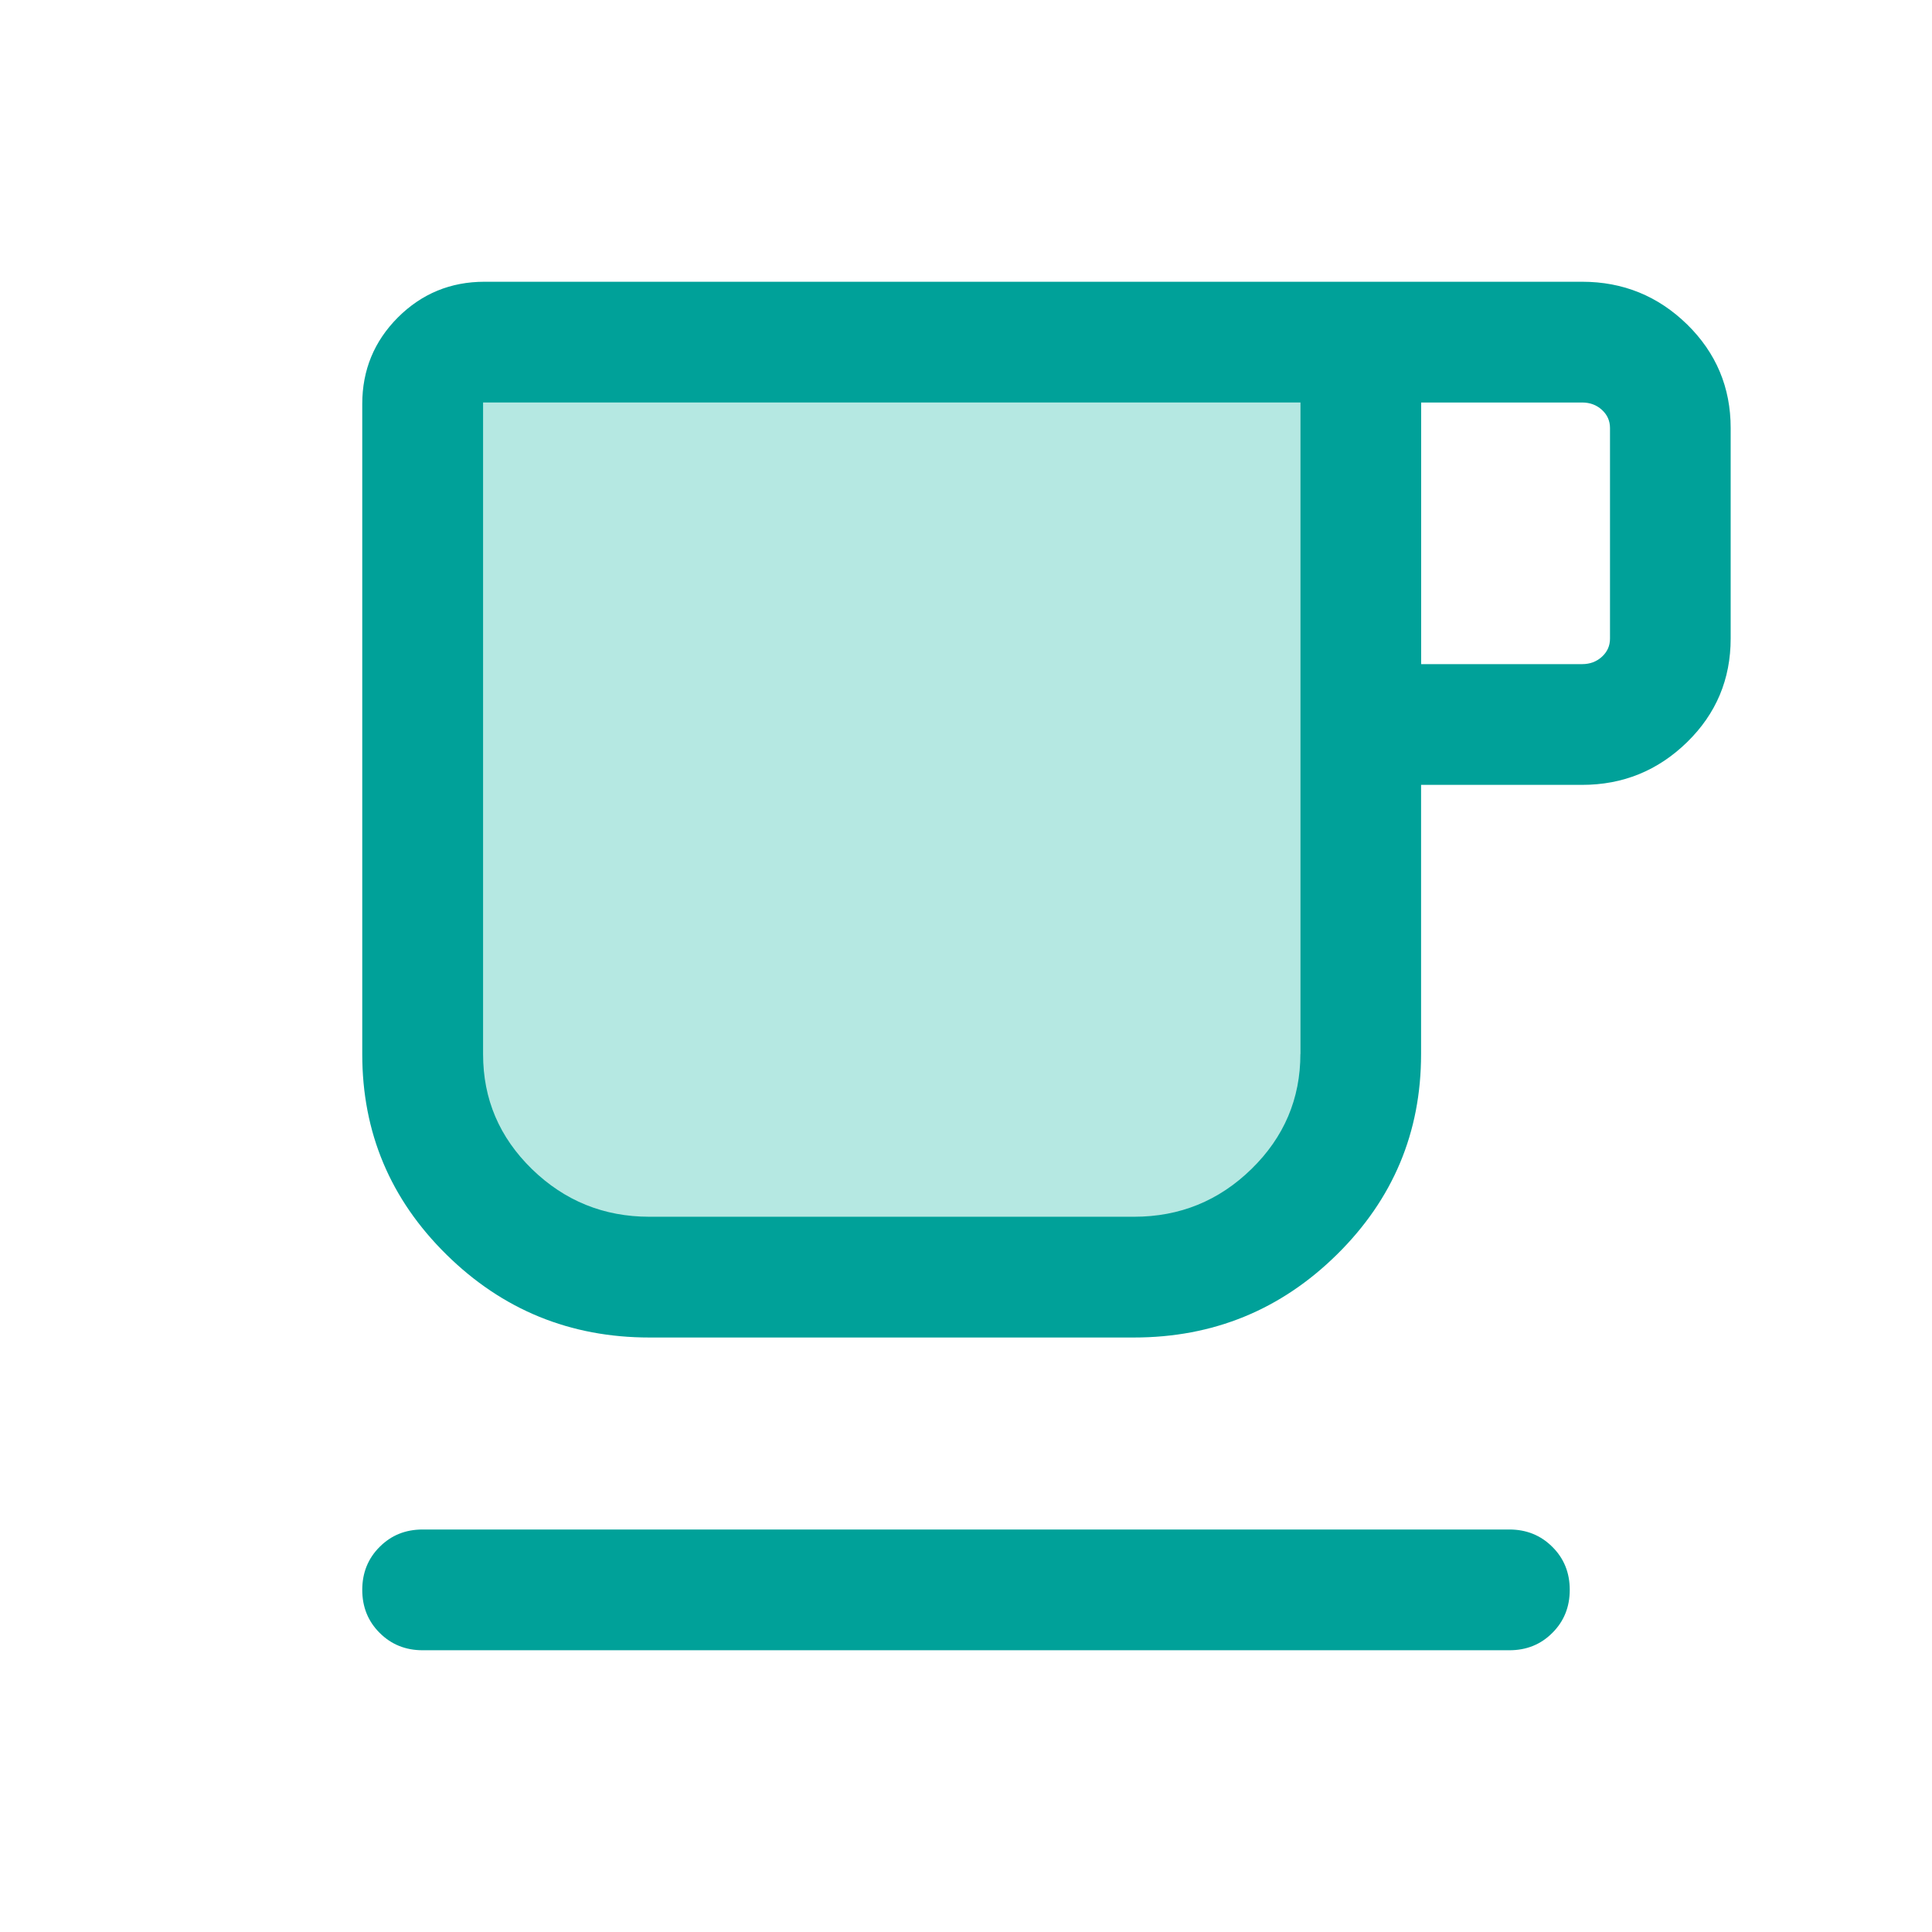
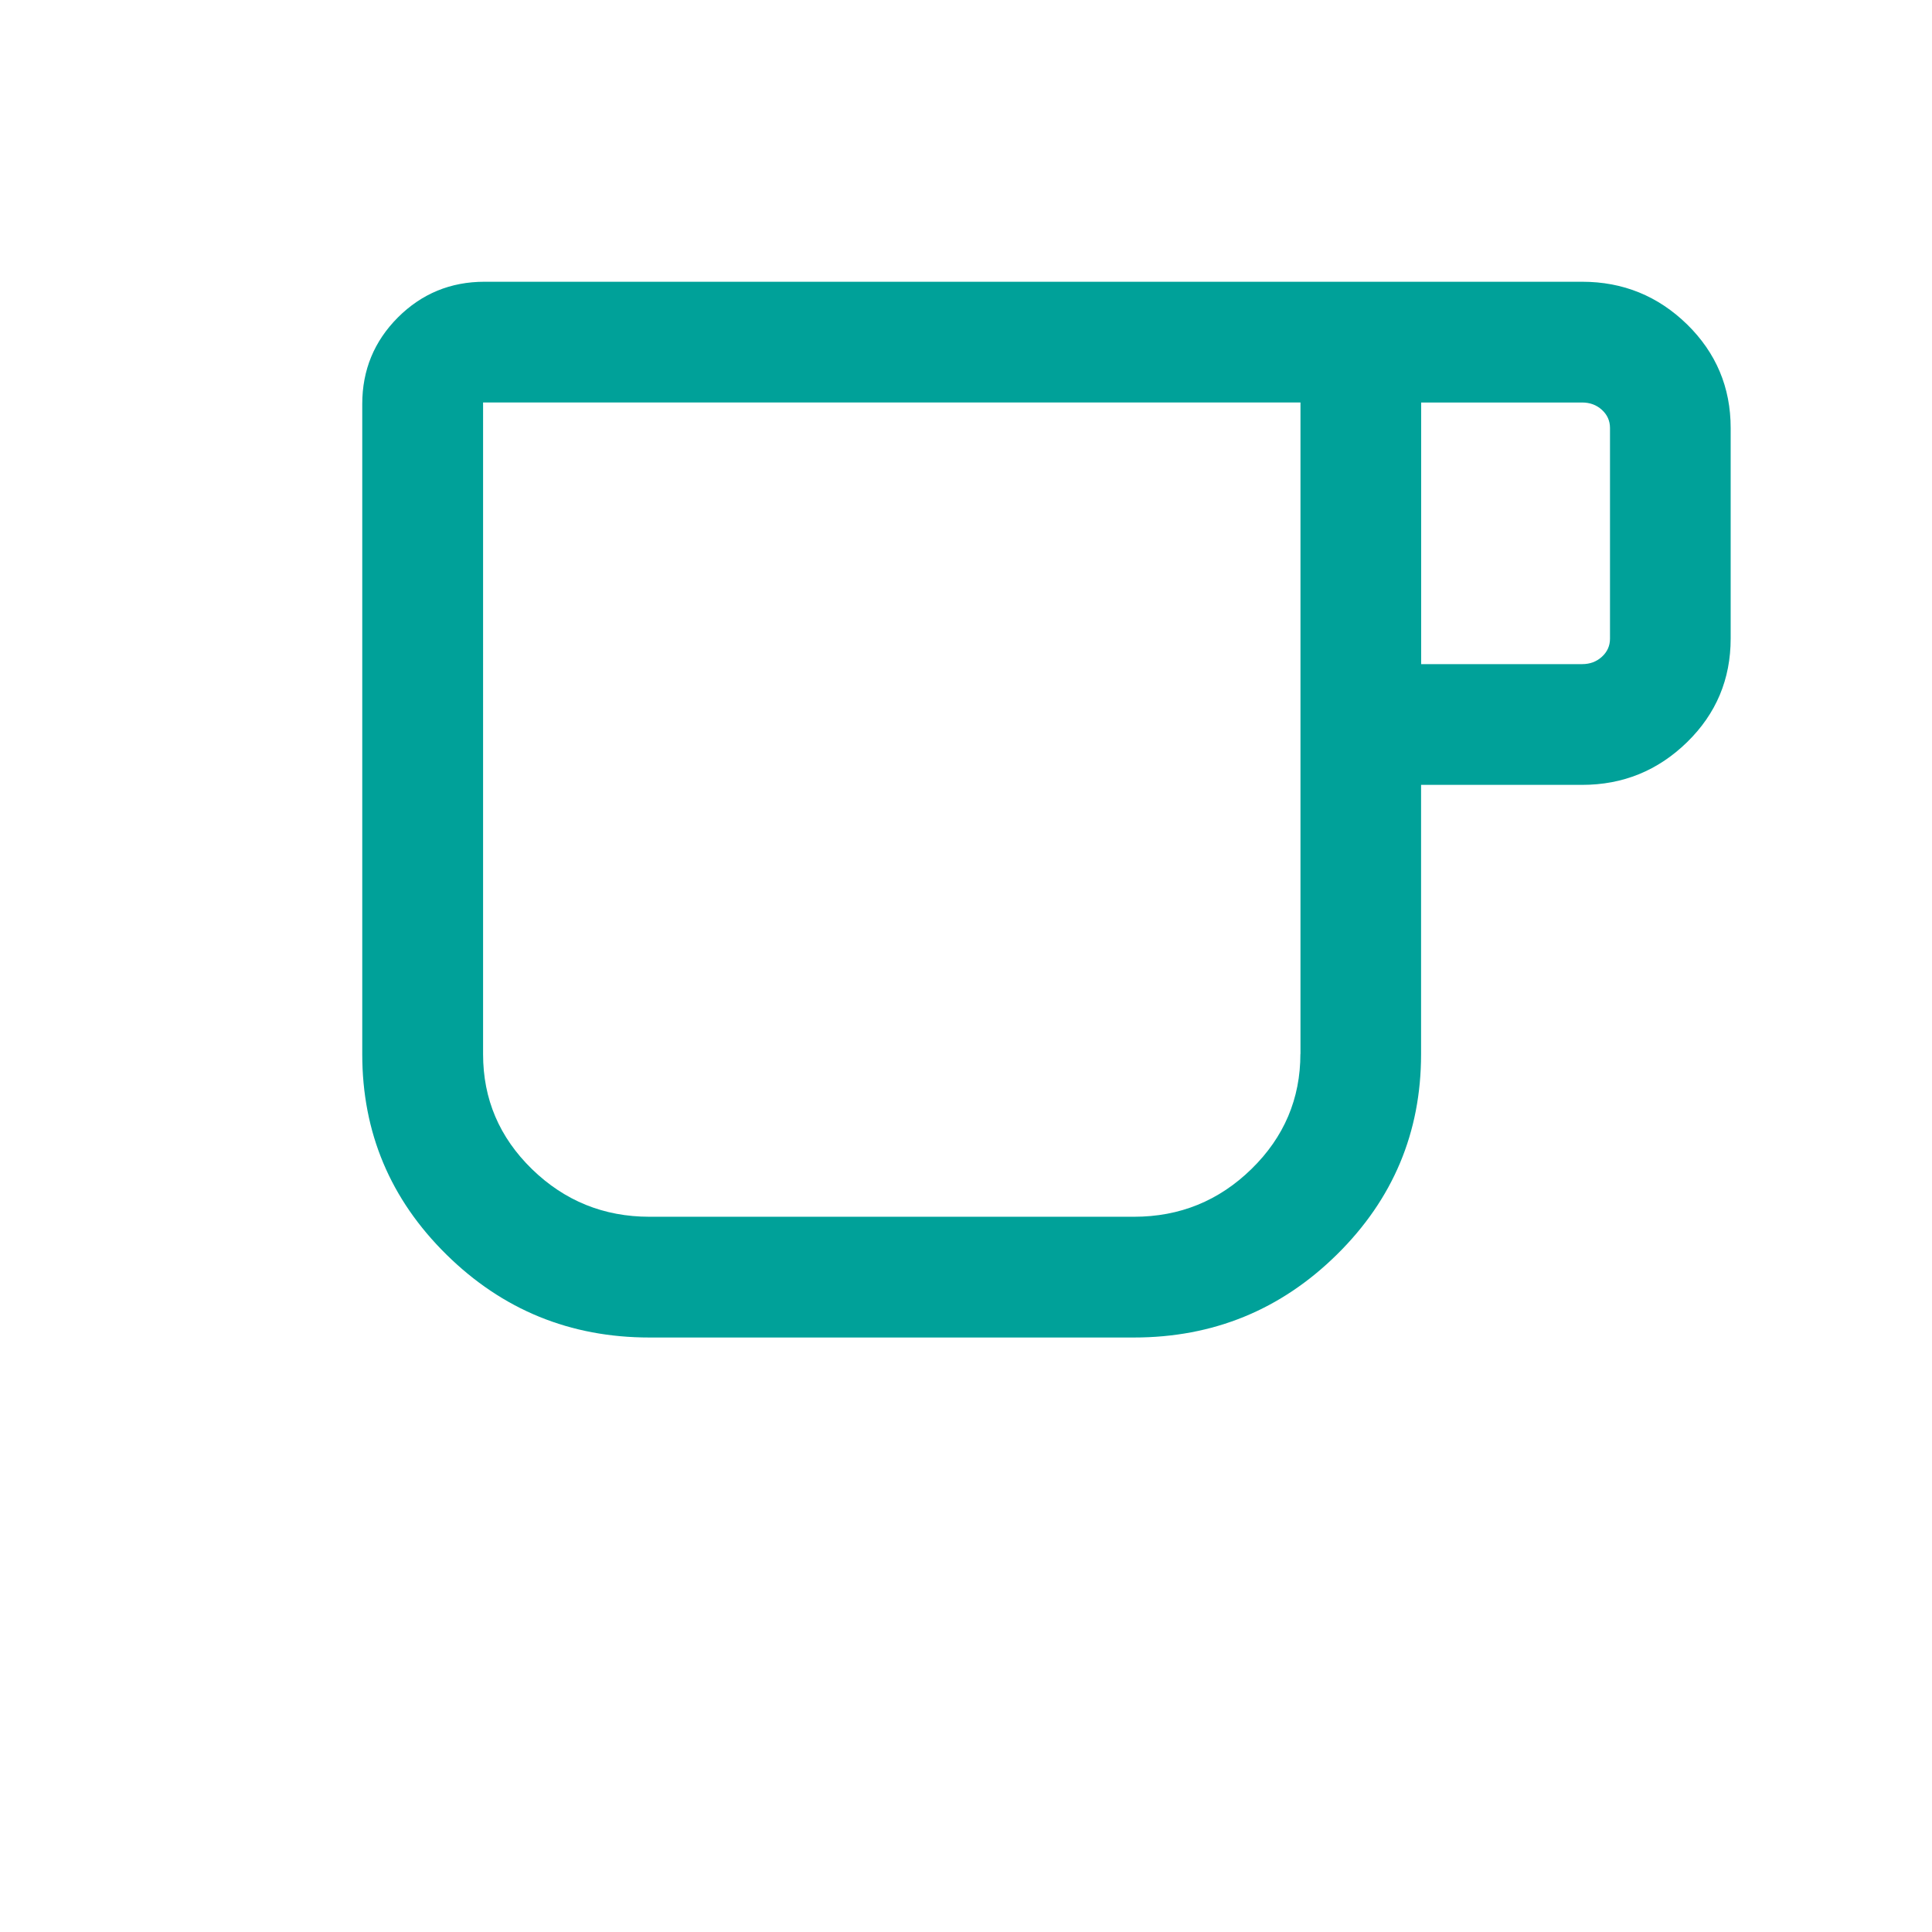
<svg xmlns="http://www.w3.org/2000/svg" id="Ebene_1" version="1.1" viewBox="0 0 24 24">
  <defs>
    <style>
      .st0 {
        fill: #00a199;
      }

      .st1 {
        fill: #b5e8e2;
      }
    </style>
  </defs>
-   <path class="st1" d="M5.335,13.494c0,.629.229,1.167.687,1.614.458.447,1.008.67,1.651.67h6.808c.643,0,1.193-.224,1.651-.672.458-.448.687-.987.687-1.616V4.337H5.335v9.157Z" />
  <g>
    <path class="st0" d="M20.958,4.03c-.362-.353-.796-.53-1.304-.53H6.019c-.422,0-.78.148-1.076.443-.295.296-.443.654-.443,1.076v8.077c0,.972.348,1.801,1.045,2.488.697.687,1.538,1.031,2.522,1.031h6.019c.985,0,1.825-.344,2.522-1.031.697-.687,1.045-1.517,1.045-2.488v-3.346h2c.508,0,.942-.177,1.304-.53.362-.353.542-.783.542-1.288v-2.615c0-.505-.181-.934-.542-1.288ZM16.154,13.092c0,.556-.202,1.033-.607,1.429-.405.396-.891.594-1.46.594h-6.019c-.568,0-1.055-.198-1.46-.592-.405-.395-.607-.87-.607-1.427V5h10.154v8.092ZM20,7.933c0,.09-.034.165-.101.226-.067.061-.149.091-.245.091h-2v-3.25h2c.096,0,.178.03.245.091.067.061.101.136.101.226v2.615Z" />
-     <path class="st0" d="M18.75,19H5.25c-.213,0-.391.072-.534.216-.144.143-.216.322-.216.534,0,.212.072.391.216.534.144.144.322.216.534.216h13.5c.213,0,.391-.072.534-.216.144-.143.216-.322.216-.534,0-.213-.072-.391-.216-.534-.144-.144-.322-.216-.534-.216Z" />
  </g>
</svg>